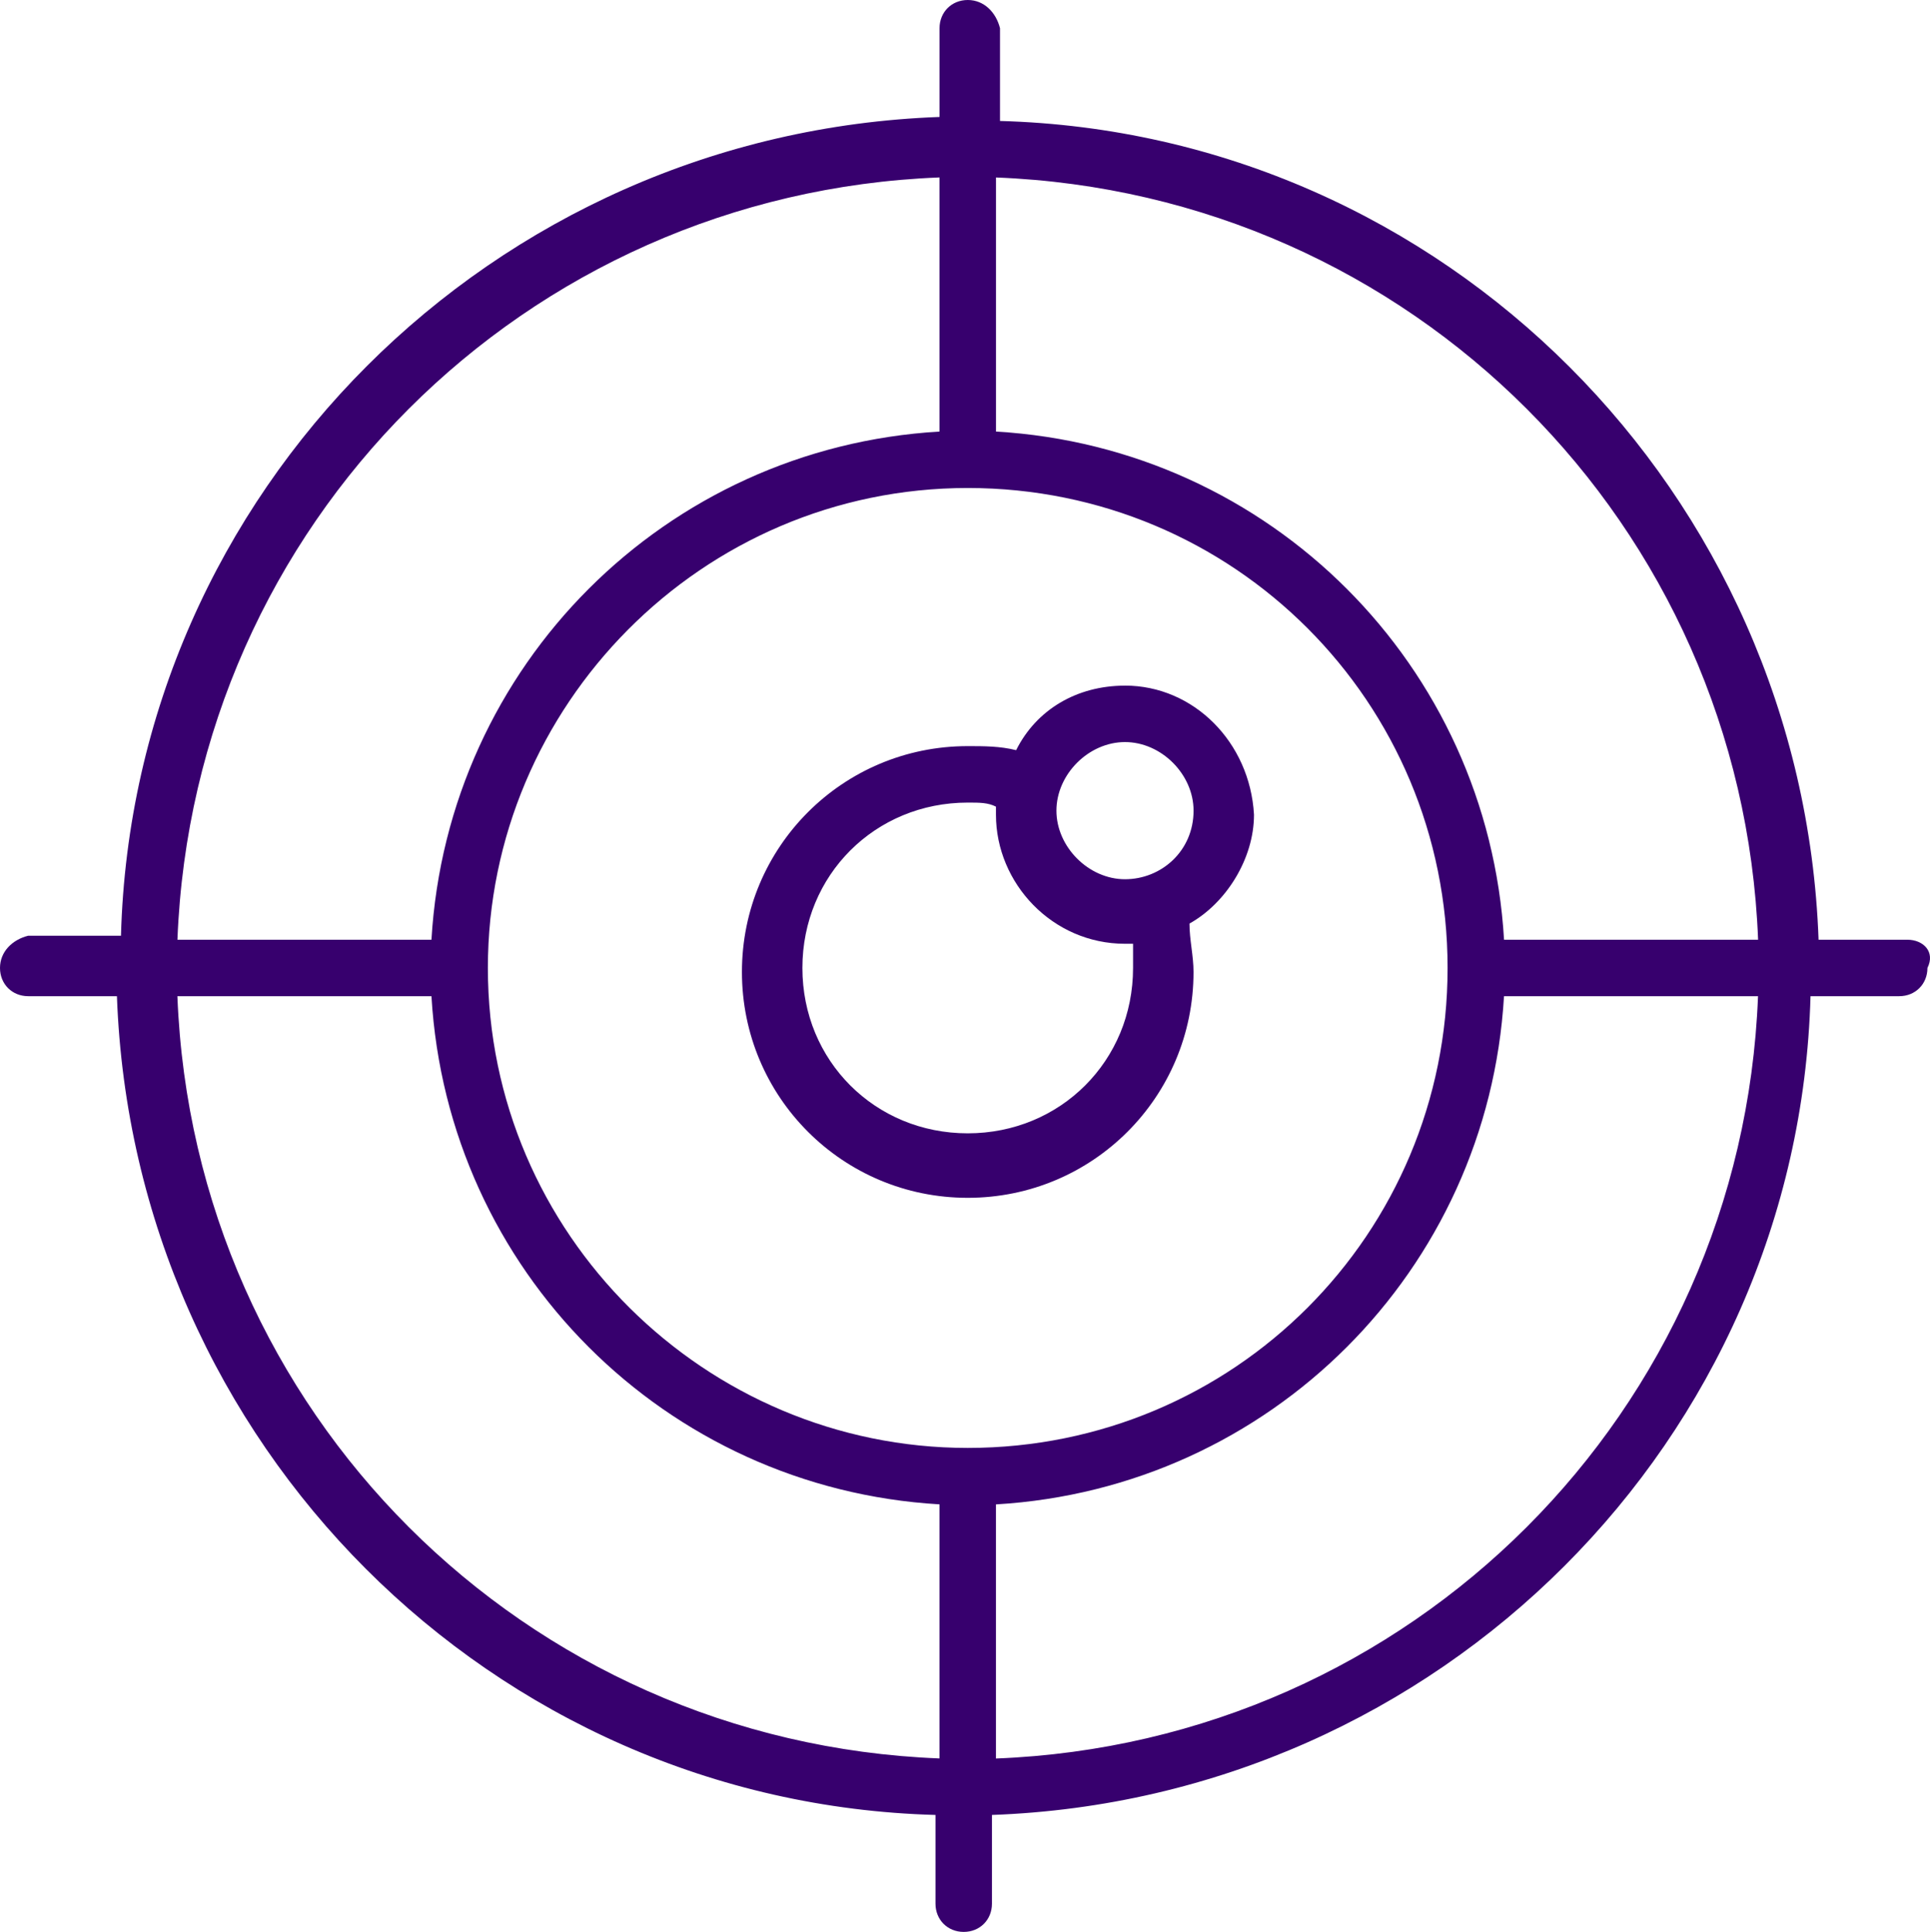
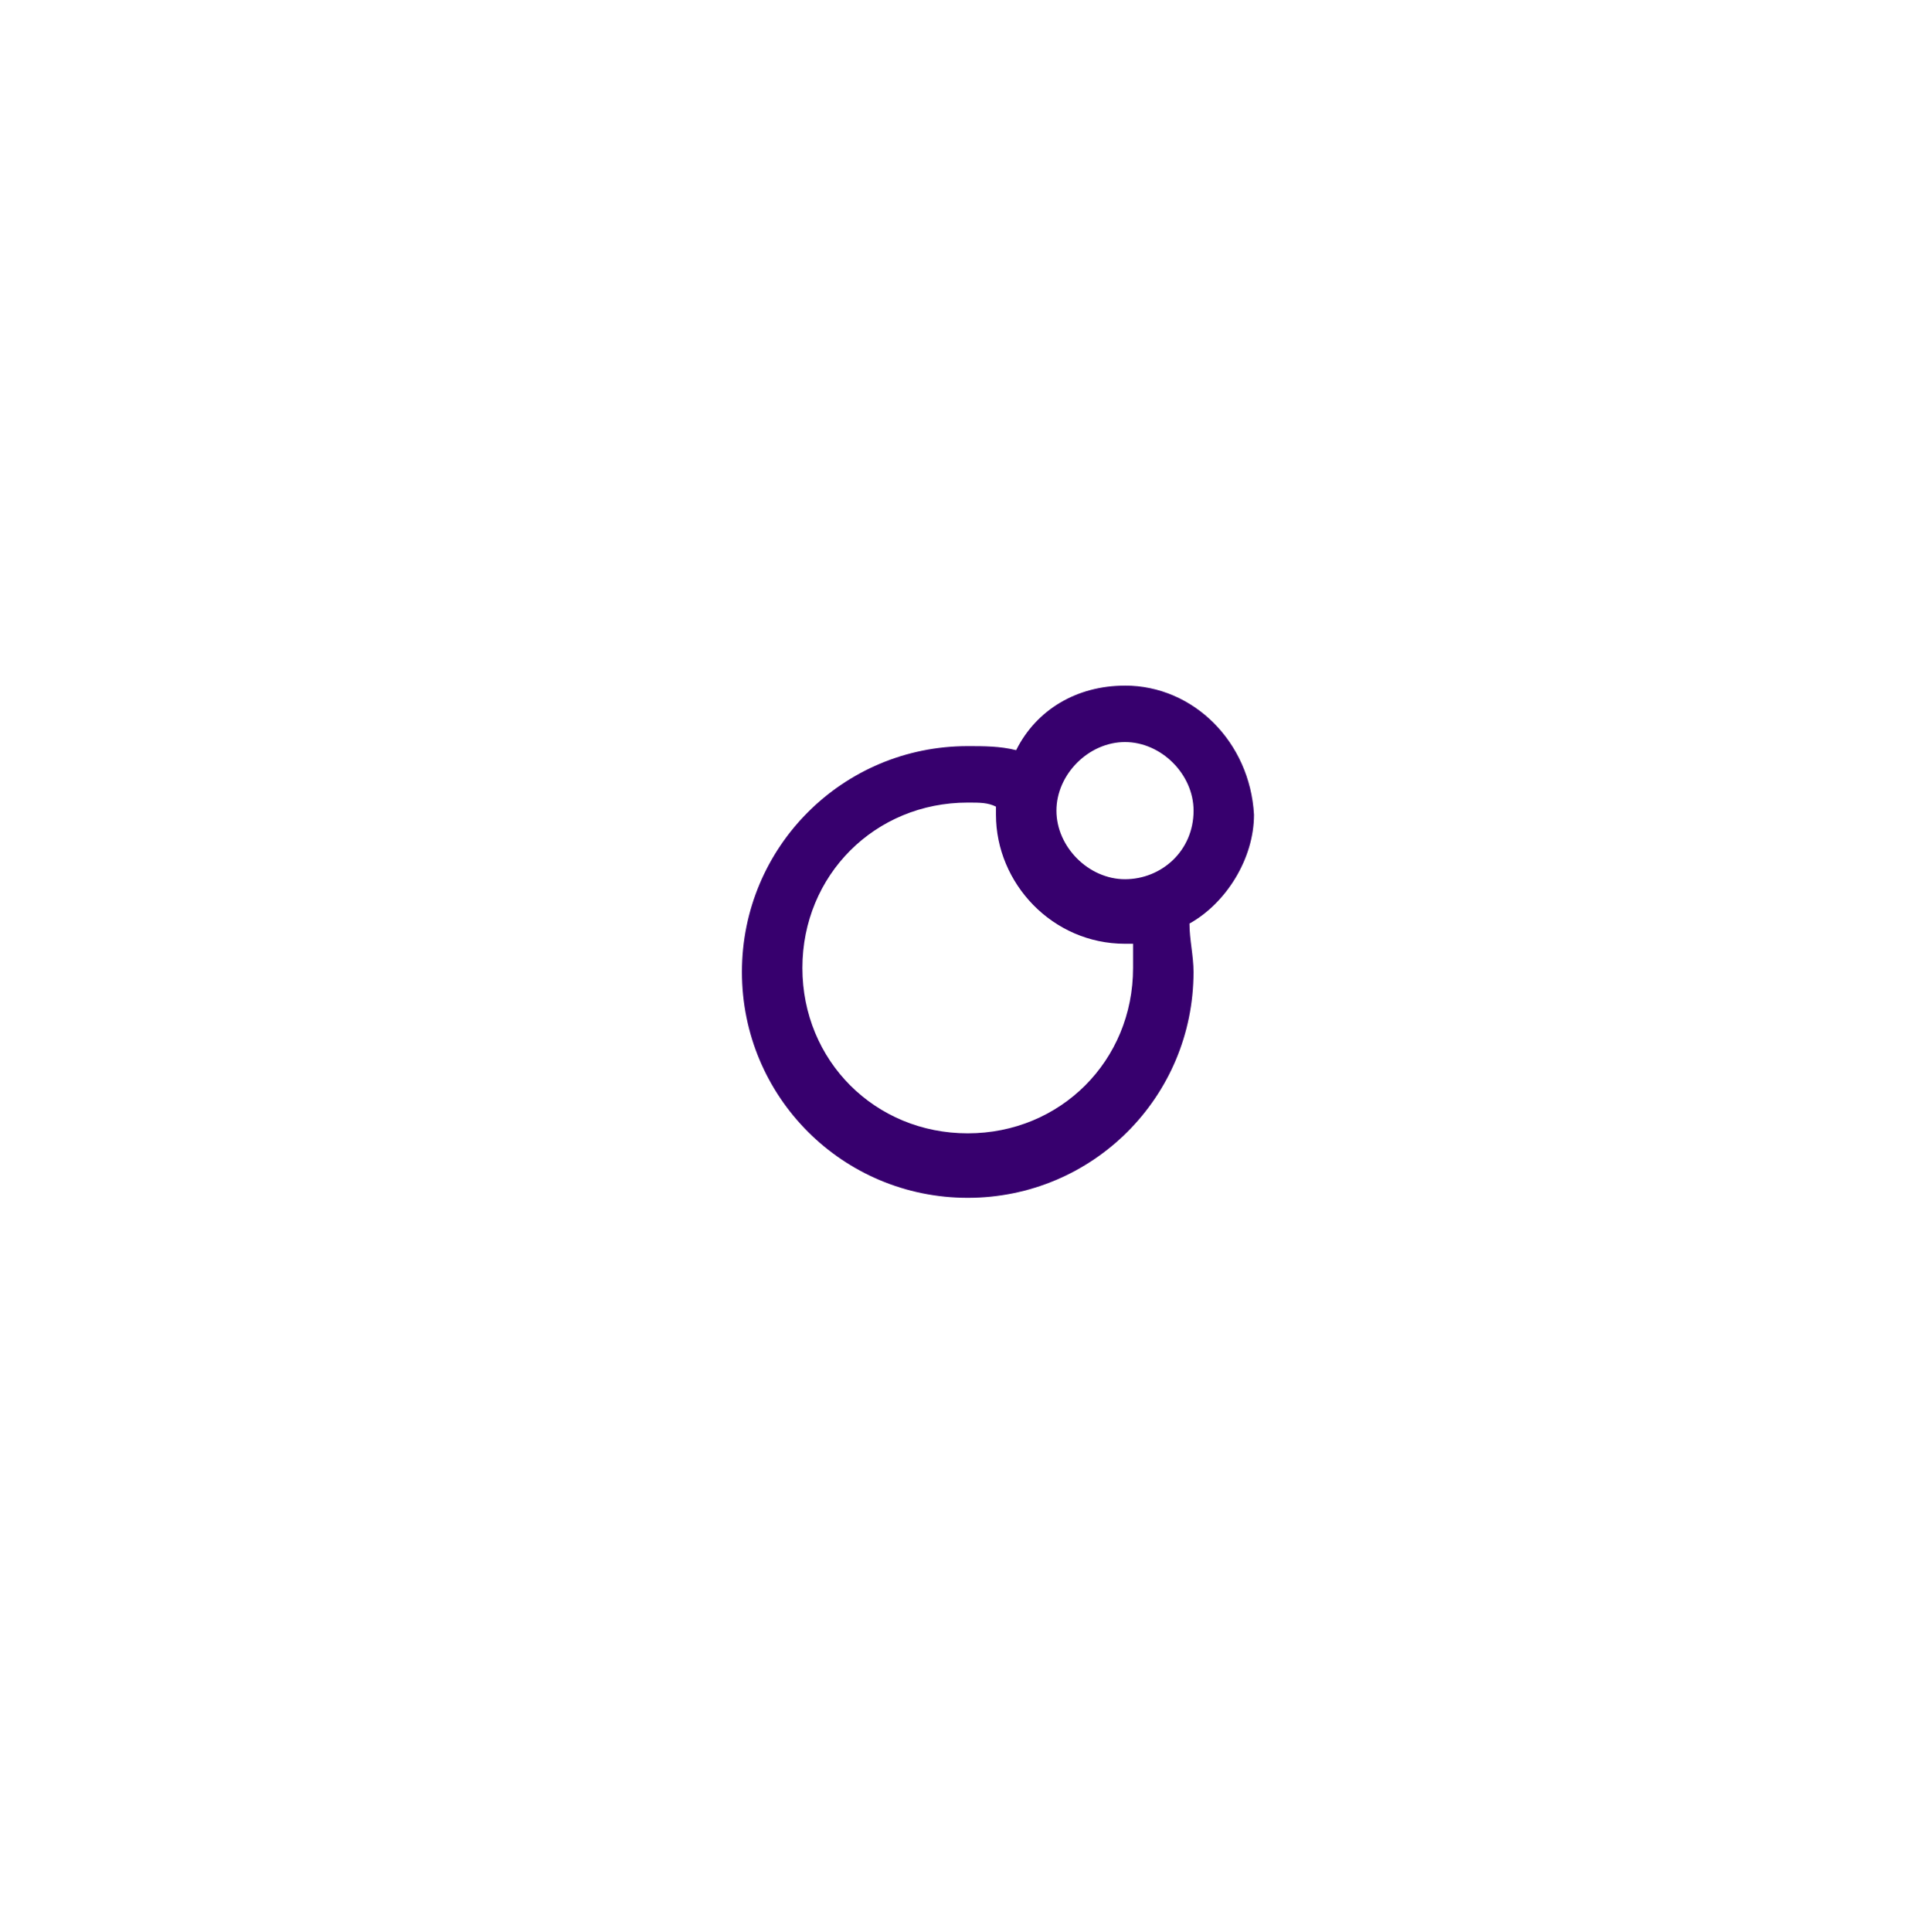
<svg xmlns="http://www.w3.org/2000/svg" id="Layer_2" data-name="Layer 2" viewBox="0 0 51.961 52">
  <defs>
    <style>
      .cls-1 {
        fill: #37006e;
      }
    </style>
  </defs>
  <g id="Layer_1-2" data-name="Layer 1">
    <g>
-       <path class="cls-1" d="M51.349,25.294h-2.388c-.434-12.05-10.096-21.712-22.038-22.038V.76c-.109-.434-.434-.76-.868-.76s-.76.326-.76.76v2.388C13.244,3.582,3.582,13.244,3.257,25.186H.76c-.434.109-.76.434-.76.868s.326.76.76.76h2.388c.434,12.05,10.096,21.712,22.038,22.038v2.388c0,.434.326.76.76.76s.76-.326.76-.76v-2.388c12.05-.434,21.712-10.096,22.038-22.038h2.388c.434,0,.76-.326.76-.76.217-.434-.109-.76-.543-.76ZM47.332,25.294h-6.839c-.434-7.382-6.296-13.244-13.678-13.678v-6.839c11.182.434,20.084,9.336,20.518,20.518ZM26.054,38.973c-7.056,0-12.919-5.754-12.919-12.919,0-7.056,5.754-12.919,12.919-12.919s12.919,5.754,12.919,12.919-5.754,12.919-12.919,12.919ZM25.294,4.777v6.839c-7.382.434-13.244,6.296-13.678,13.678h-6.839c.434-11.182,9.336-20.084,20.518-20.518ZM4.777,26.814h6.839c.434,7.382,6.296,13.244,13.678,13.678v6.839c-11.182-.434-20.084-9.336-20.518-20.518ZM26.814,47.332v-6.839c7.382-.434,13.244-6.296,13.678-13.678h6.839c-.434,11.182-9.336,20.084-20.518,20.518Z" />
      <path class="cls-1" d="M30.288,18.455c-1.303,0-2.388.651-2.931,1.737-.434-.109-.868-.109-1.303-.109-3.365,0-6.079,2.714-6.079,6.079s2.714,6.079,6.079,6.079,6.079-2.714,6.079-6.079c0-.434-.109-.868-.109-1.303.977-.543,1.737-1.737,1.737-2.931-.109-1.954-1.628-3.474-3.474-3.474ZM30.505,26.054c0,2.497-1.954,4.451-4.451,4.451s-4.451-1.954-4.451-4.451,1.954-4.451,4.451-4.451c.326,0,.543,0,.76.109v.217c0,1.846,1.52,3.474,3.474,3.474h.217c0,.109,0,.326,0,.651ZM30.288,23.666c-.977,0-1.846-.868-1.846-1.846s.868-1.846,1.846-1.846,1.846.868,1.846,1.846c0,1.086-.868,1.846-1.846,1.846Z" />
    </g>
  </g>
</svg>